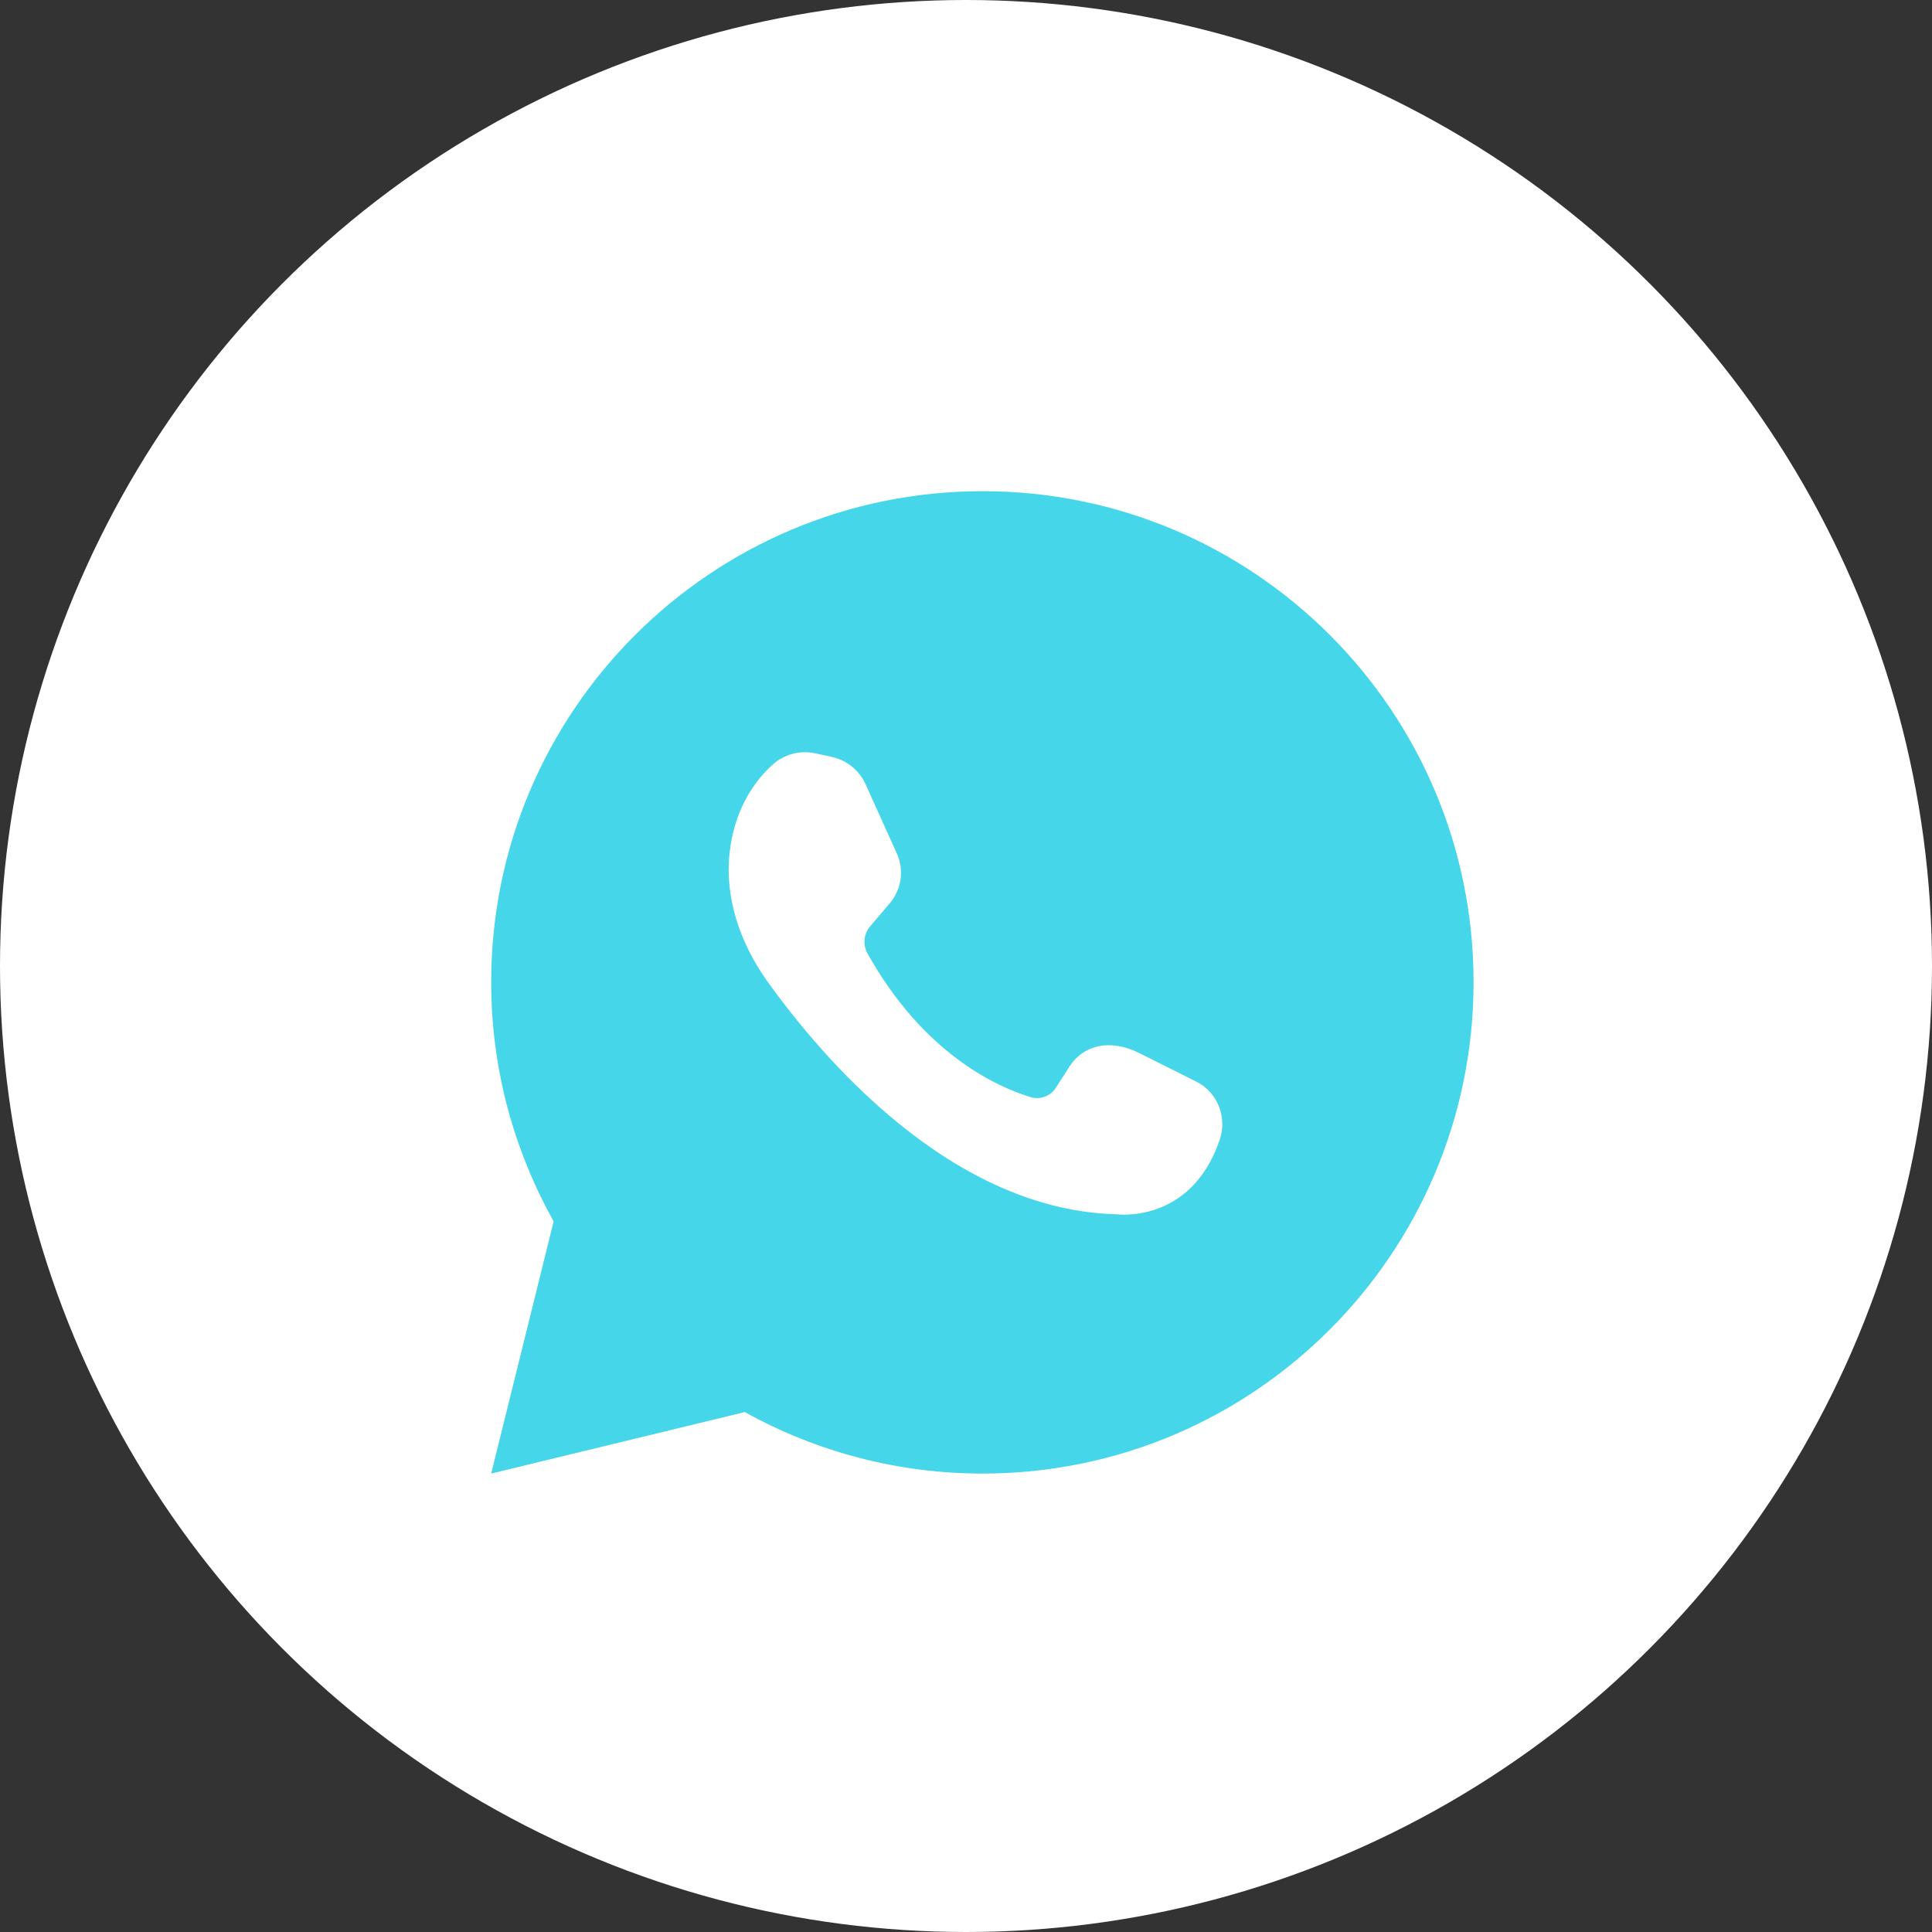
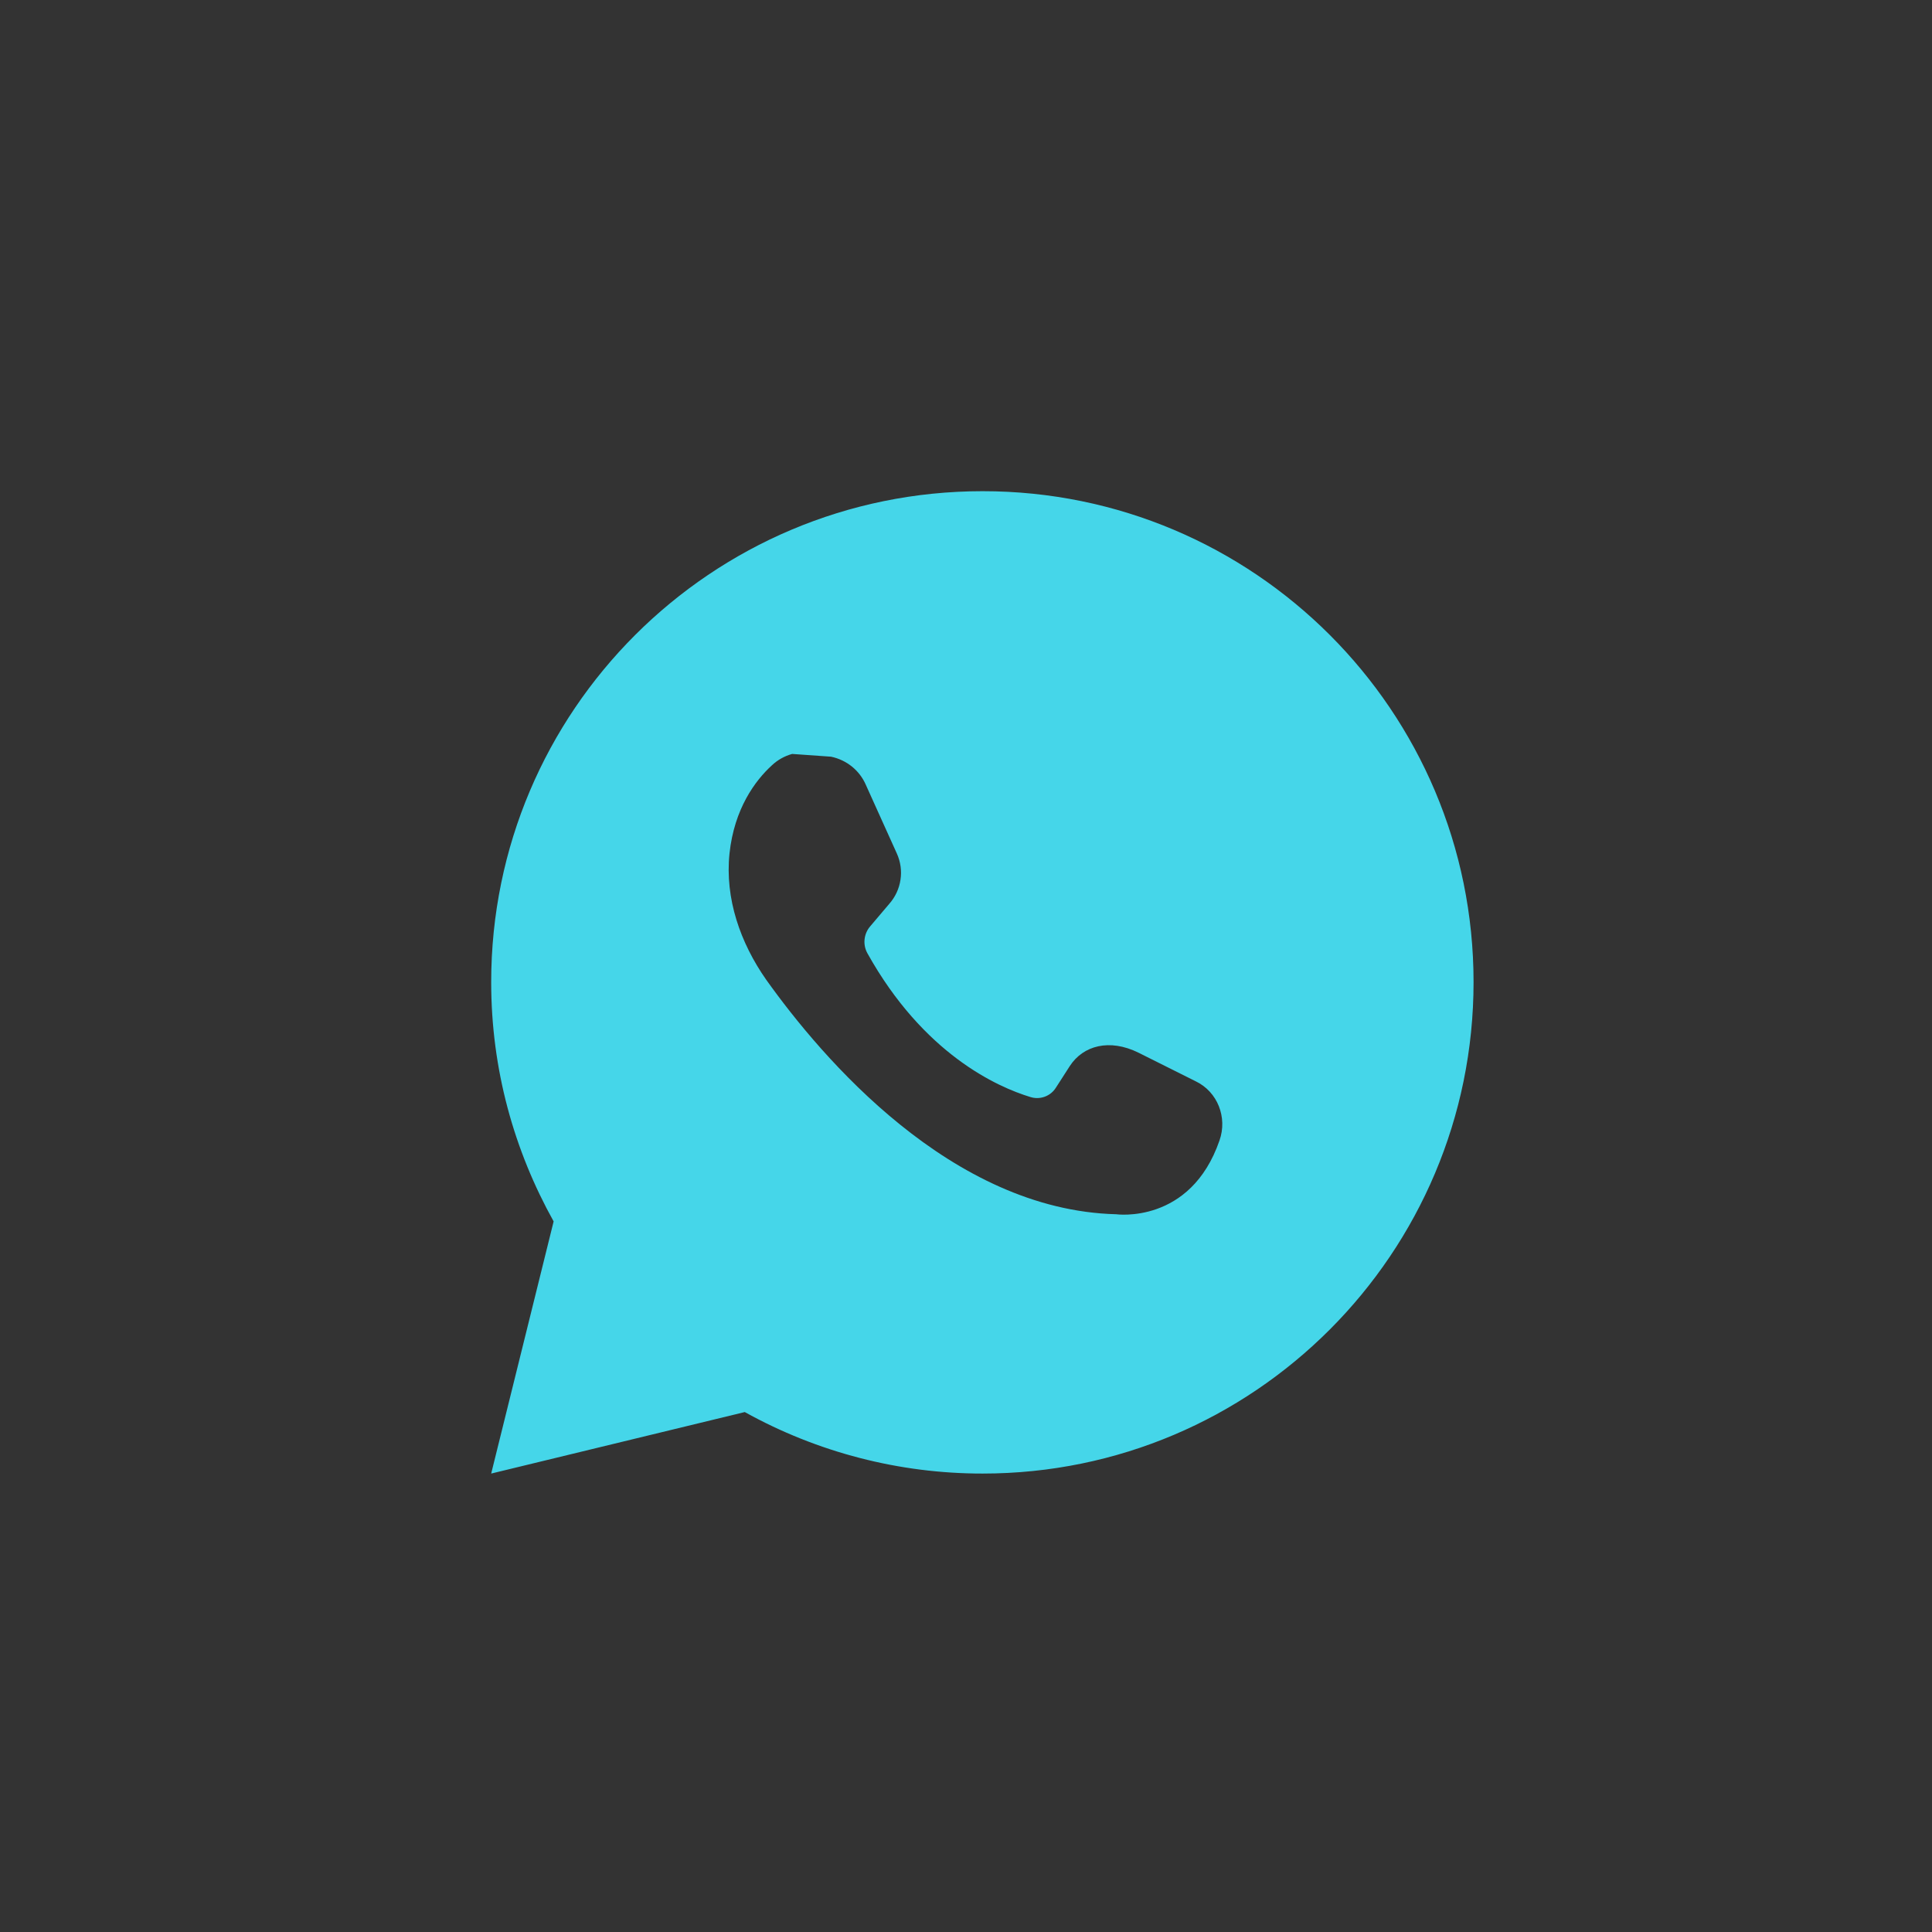
<svg xmlns="http://www.w3.org/2000/svg" width="59" height="59" viewBox="0 0 59 59" fill="none">
  <rect x="0" y="0" width="59" height="59" fill="#333333" stroke="none" />
-   <circle cx="29.5" cy="29.5" r="29.5" fill="white" />
-   <path d="M22.744 43.122C24.966 44.355 27.466 45.002 30.008 45C38.29 45 45 38.275 45 29.992C45 21.71 38.29 15 30.008 15C21.725 15 15 21.71 15 29.992C15 32.656 15.699 35.131 16.907 37.3L15 45L22.744 43.122ZM23.574 23.37C23.748 23.206 23.96 23.088 24.191 23.024C24.422 22.961 24.664 22.955 24.898 23.006L25.379 23.108C25.859 23.209 26.252 23.53 26.441 23.967L27.387 26.062C27.502 26.315 27.541 26.595 27.499 26.868C27.458 27.142 27.338 27.398 27.154 27.605L26.573 28.29C26.478 28.401 26.419 28.538 26.403 28.684C26.387 28.829 26.416 28.975 26.485 29.104C28.202 32.19 30.459 33.195 31.462 33.5C31.607 33.547 31.763 33.544 31.906 33.491C32.049 33.439 32.169 33.34 32.249 33.21L32.671 32.554C33.078 31.929 33.88 31.71 34.767 32.147L36.513 33.02C37.184 33.341 37.488 34.126 37.242 34.826C36.354 37.401 34.083 37.081 34.083 37.081C29.047 36.95 25.101 32.307 23.399 29.92C22.613 28.799 22.133 27.445 22.278 26.062C22.424 24.694 23.064 23.835 23.574 23.37Z" fill="#45D6E9" />
+   <path d="M22.744 43.122C24.966 44.355 27.466 45.002 30.008 45C38.29 45 45 38.275 45 29.992C45 21.71 38.29 15 30.008 15C21.725 15 15 21.71 15 29.992C15 32.656 15.699 35.131 16.907 37.3L15 45L22.744 43.122ZM23.574 23.37C23.748 23.206 23.96 23.088 24.191 23.024L25.379 23.108C25.859 23.209 26.252 23.53 26.441 23.967L27.387 26.062C27.502 26.315 27.541 26.595 27.499 26.868C27.458 27.142 27.338 27.398 27.154 27.605L26.573 28.29C26.478 28.401 26.419 28.538 26.403 28.684C26.387 28.829 26.416 28.975 26.485 29.104C28.202 32.19 30.459 33.195 31.462 33.5C31.607 33.547 31.763 33.544 31.906 33.491C32.049 33.439 32.169 33.34 32.249 33.21L32.671 32.554C33.078 31.929 33.88 31.71 34.767 32.147L36.513 33.02C37.184 33.341 37.488 34.126 37.242 34.826C36.354 37.401 34.083 37.081 34.083 37.081C29.047 36.95 25.101 32.307 23.399 29.92C22.613 28.799 22.133 27.445 22.278 26.062C22.424 24.694 23.064 23.835 23.574 23.37Z" fill="#45D6E9" />
</svg>